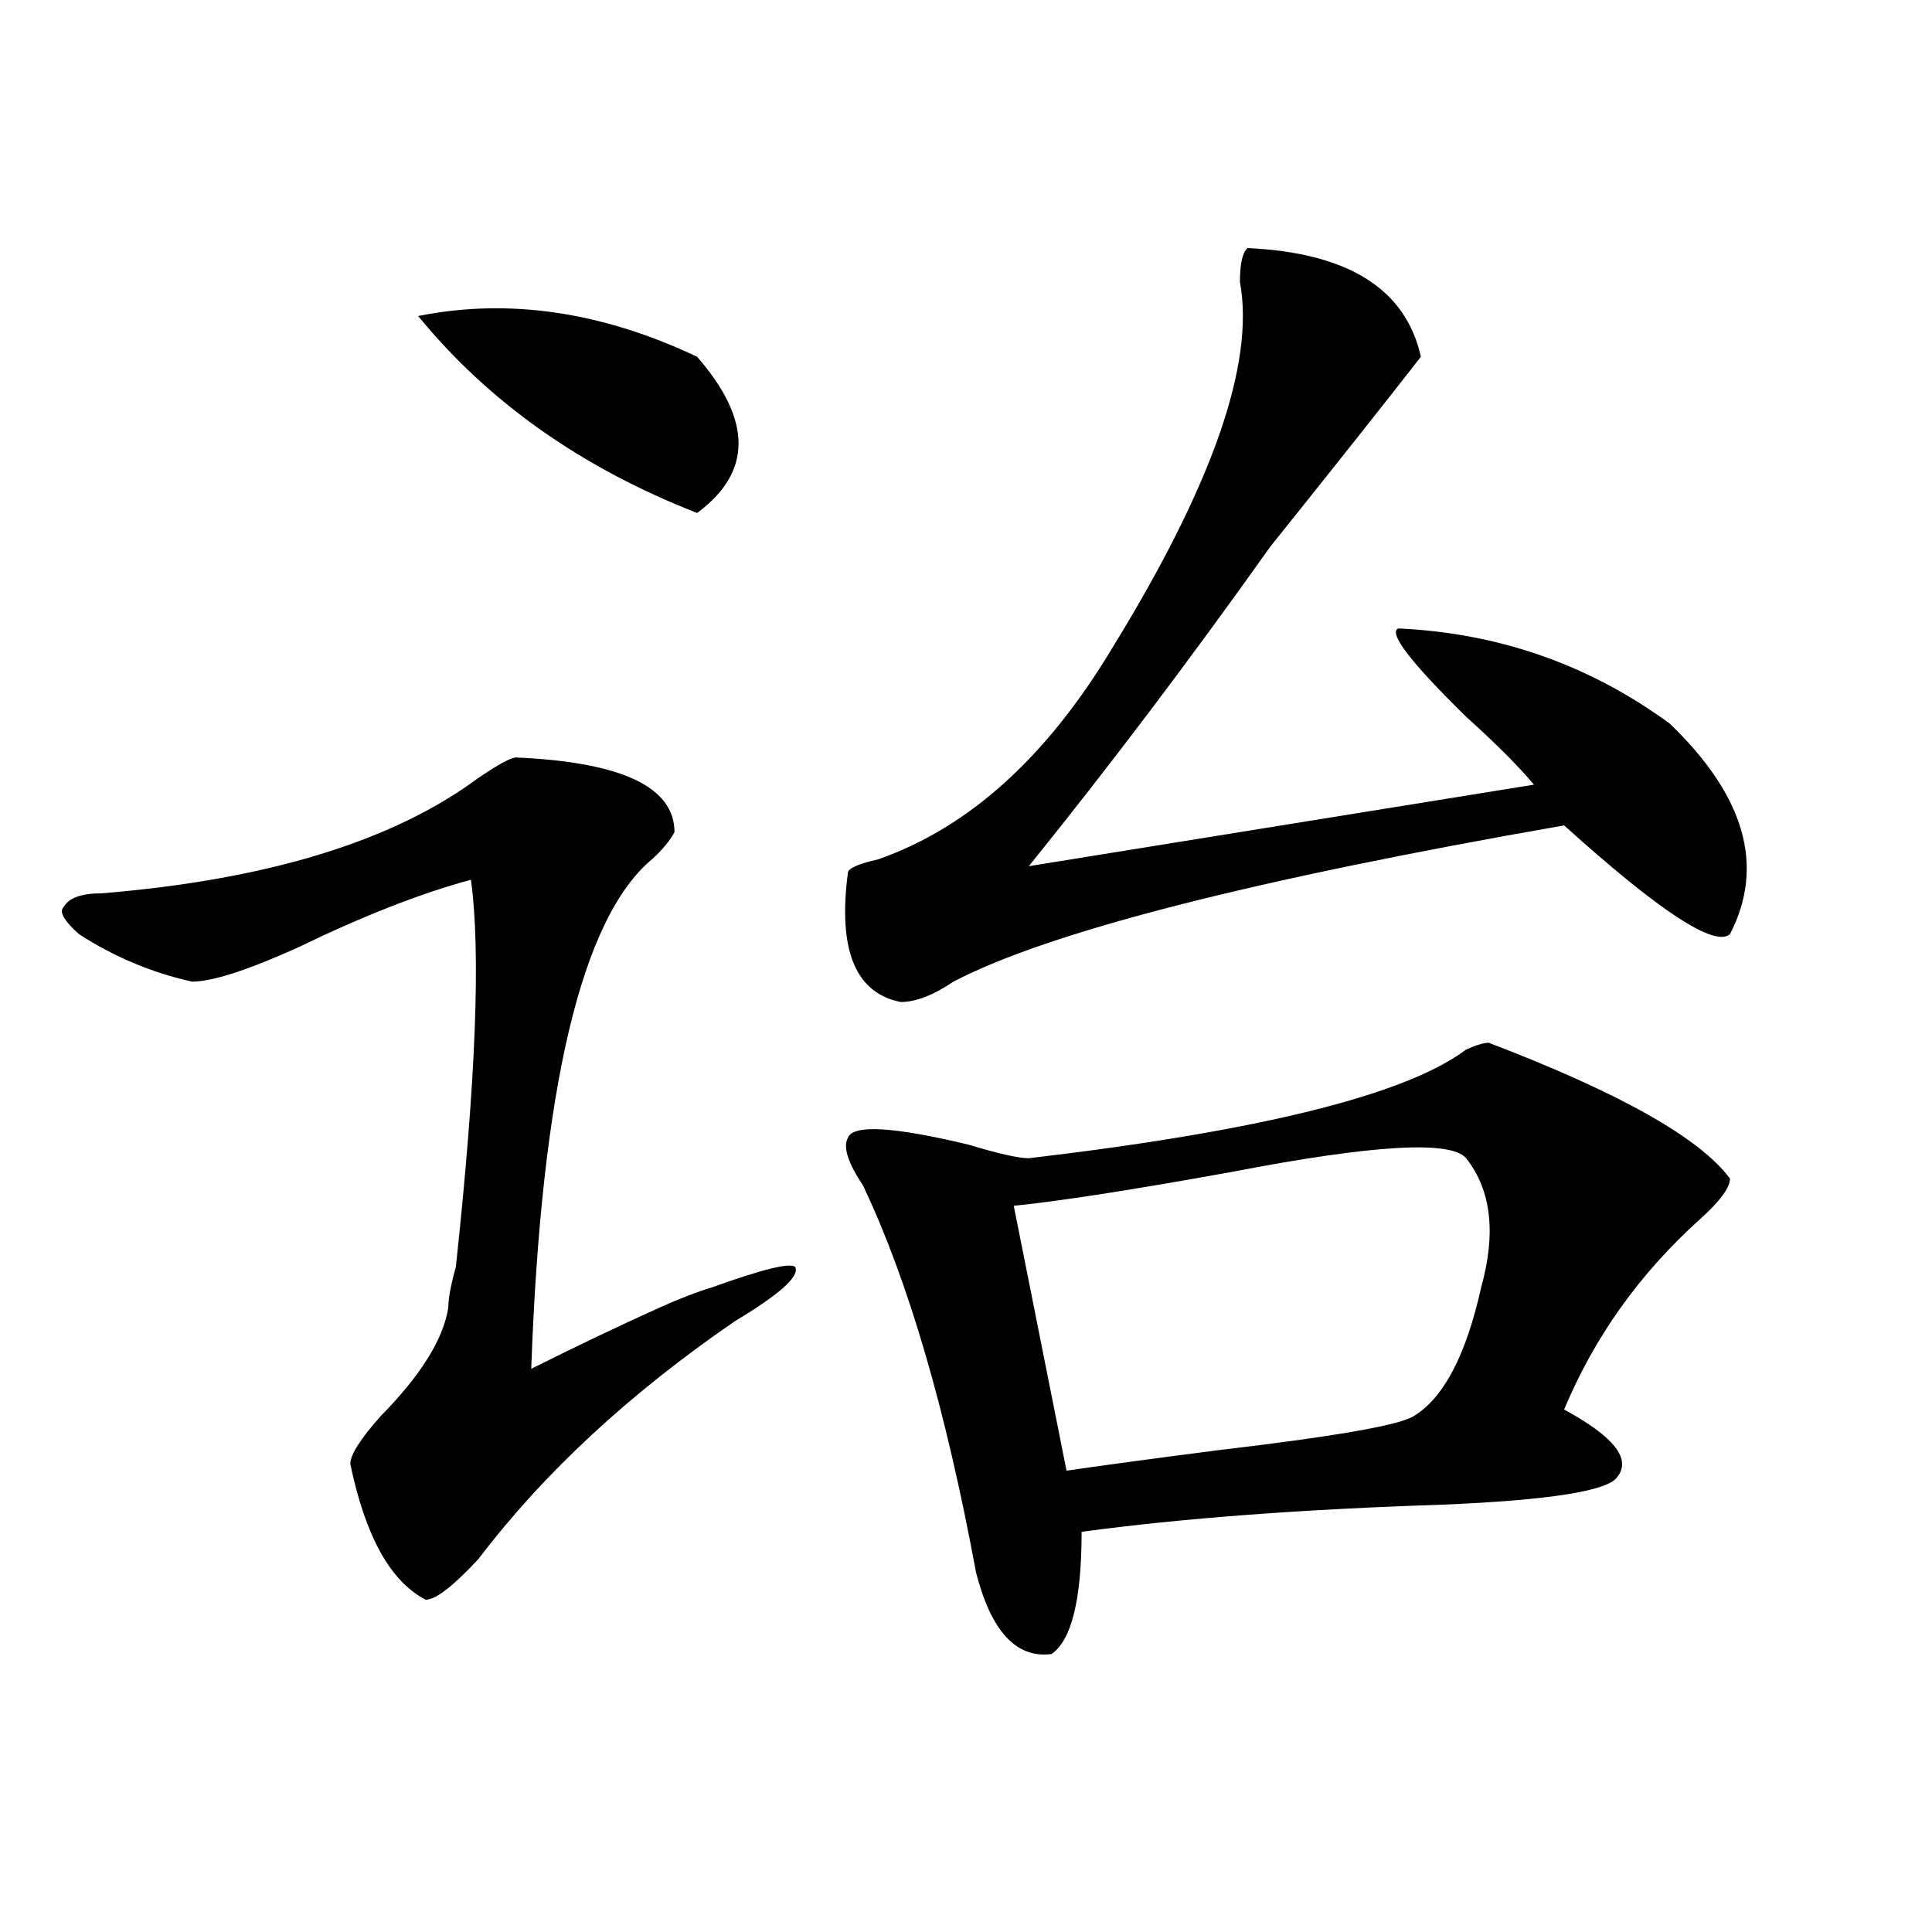
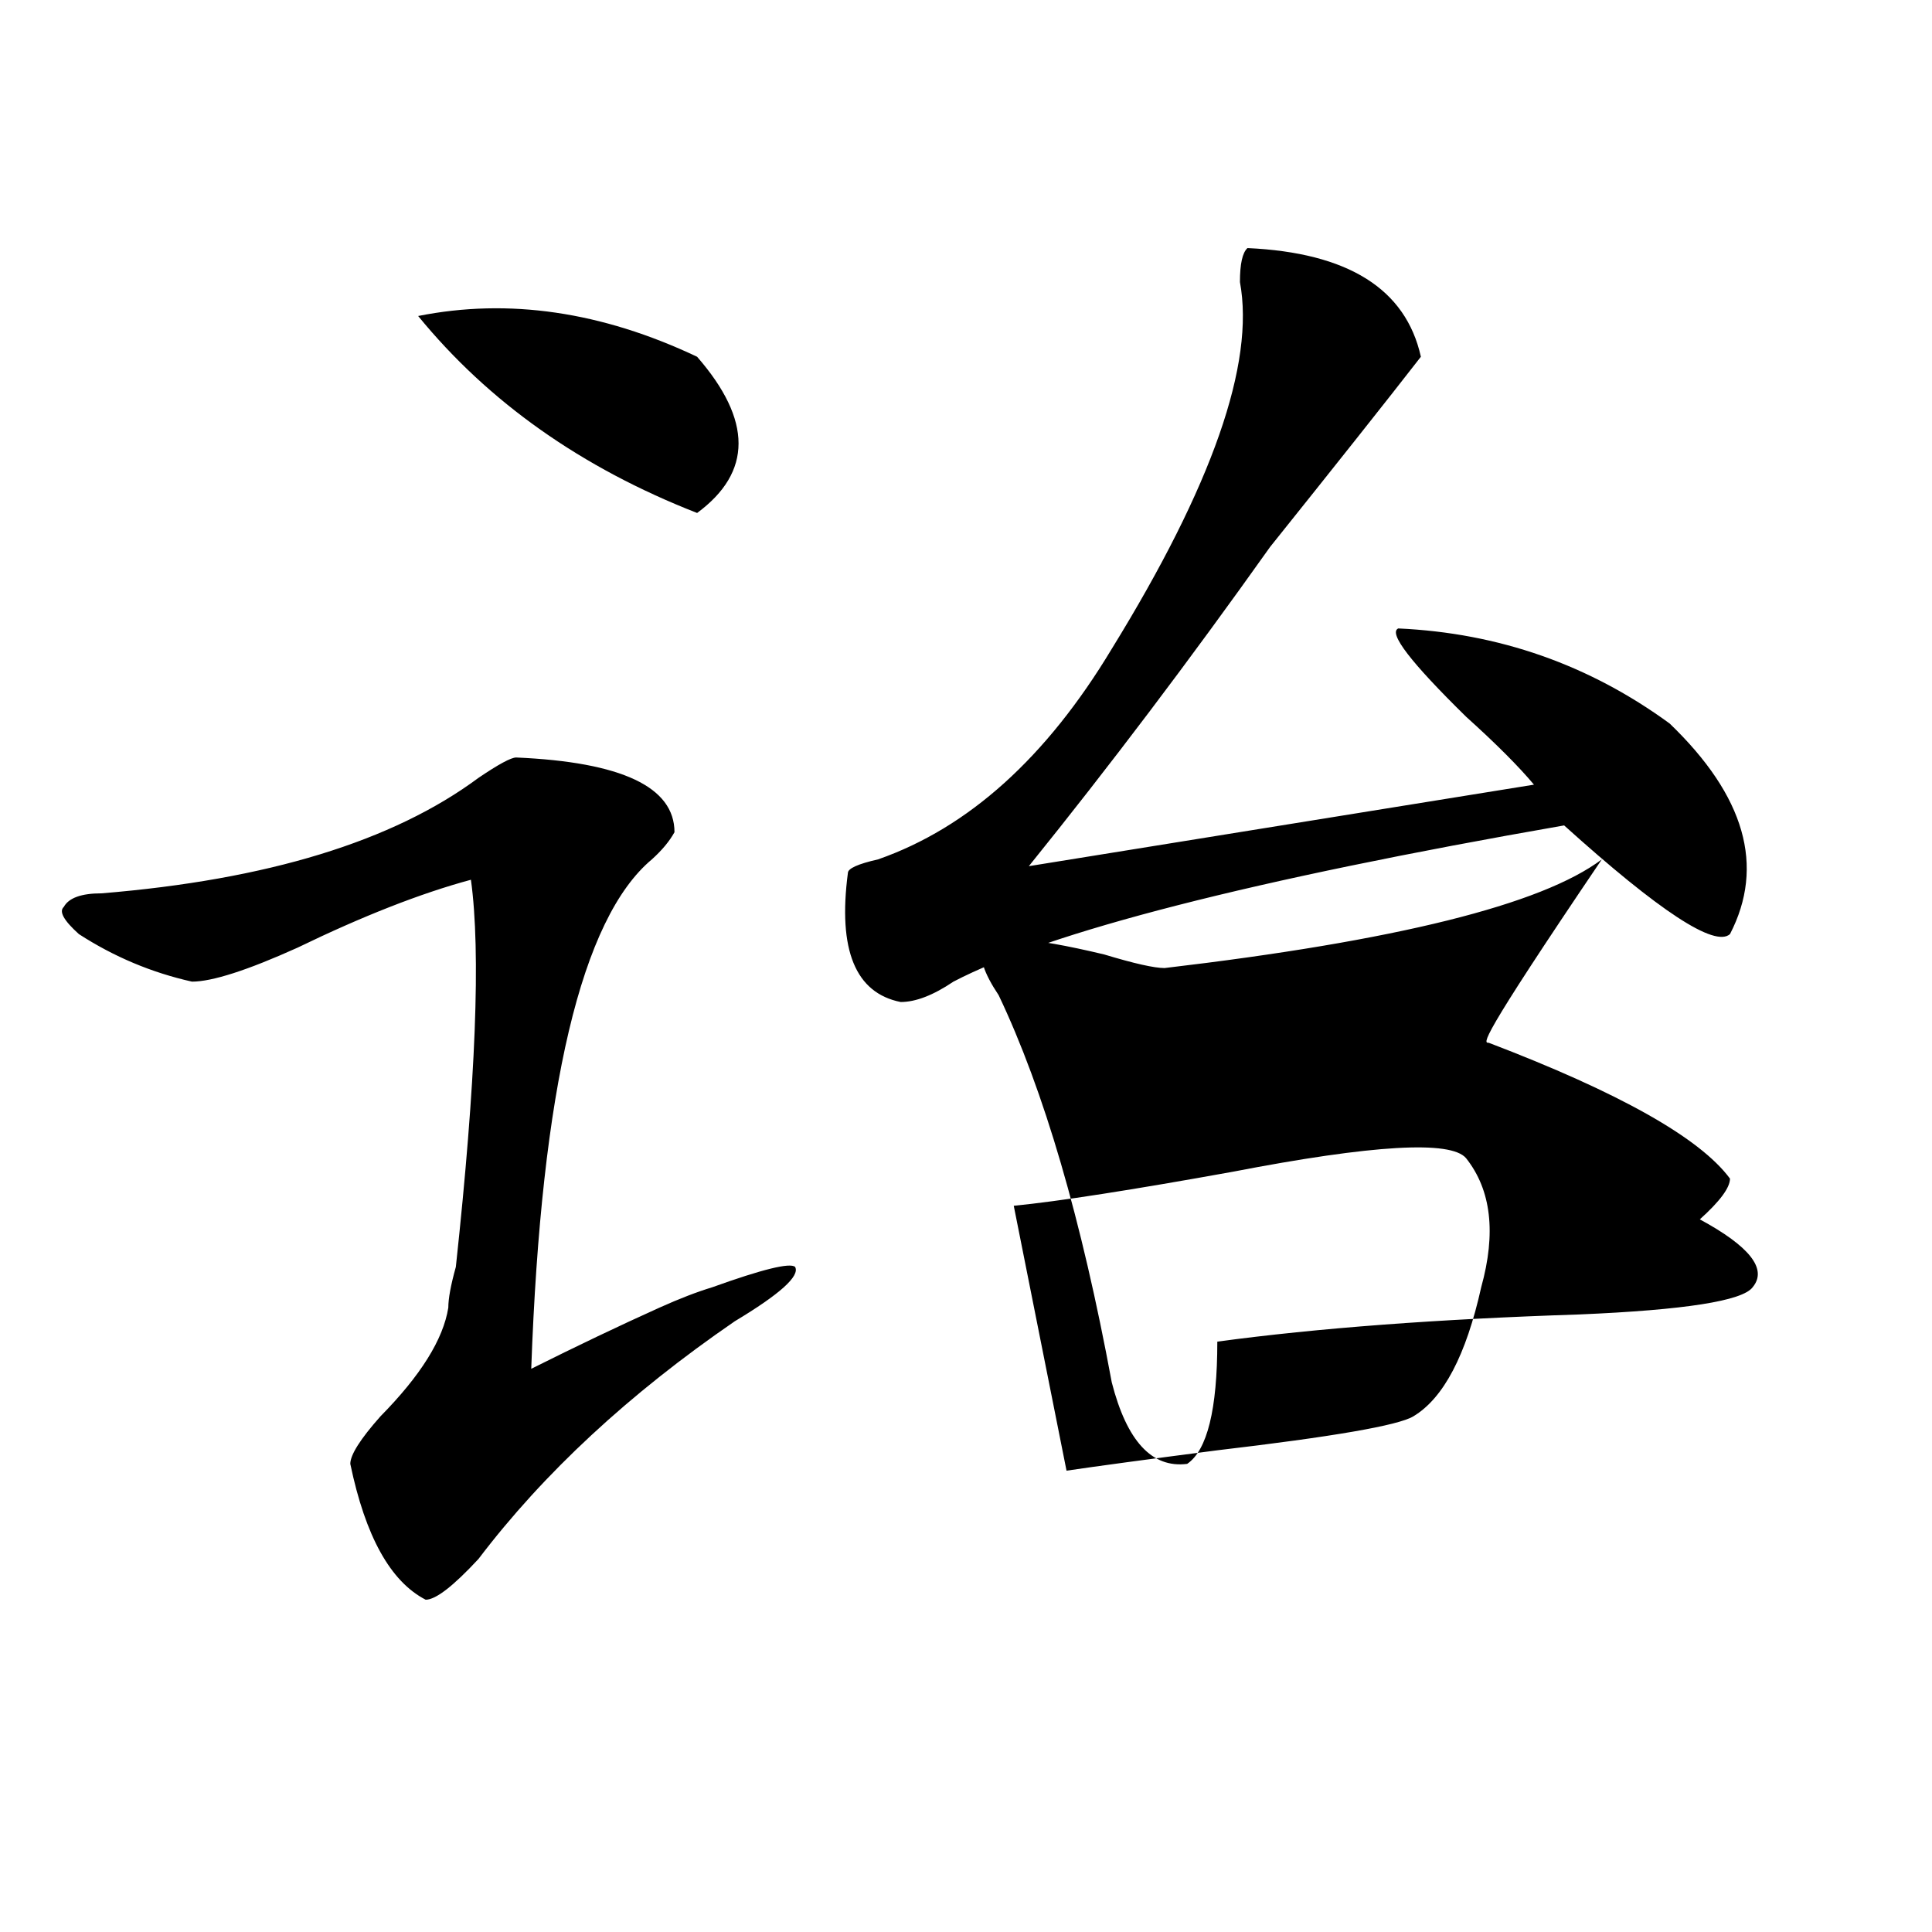
<svg xmlns="http://www.w3.org/2000/svg" version="1.1" id="图层_1" x="0px" y="0px" width="1000px" height="1000px" viewBox="0 0 1000 1000" enable-background="new 0 0 1000 1000" xml:space="preserve">
-   <path d="M267.164,392.078c54.633,2.362,81.949,15.271,81.949,38.672c-2.622,4.724-6.524,9.394-11.707,14.063  c-36.463,30.487-57.255,118.378-62.438,263.672c23.414-11.7,45.486-22.247,66.34-31.641c10.365-4.669,19.512-8.185,27.316-10.547  c25.975-9.339,40.304-12.854,42.926-10.547c2.561,4.724-7.805,14.063-31.219,28.125c-54.633,37.519-98.9,78.552-132.68,123.047  c-13.049,14.063-22.134,21.094-27.316,21.094c-18.231-9.394-31.219-32.794-39.023-70.313c0-4.669,5.183-12.854,15.609-24.609  c20.792-21.094,32.499-39.825,35.121-56.25c0-4.669,1.28-11.7,3.902-21.094c10.365-96.075,12.987-162.872,7.805-200.391  c-26.036,7.031-55.975,18.786-89.754,35.156c-26.036,11.755-44.268,17.578-54.633,17.578c-20.854-4.669-40.365-12.854-58.535-24.609  c-7.805-7.031-10.427-11.7-7.805-14.063c2.561-4.669,9.085-7.031,19.512-7.031c85.852-7.031,150.85-26.917,195.117-59.766  C258.018,395.594,264.542,392.078,267.164,392.078z M216.434,163.563c46.828-9.339,94.937-2.308,144.387,21.094  c28.597,32.849,28.597,59.766,0,80.859C300.943,242.114,252.835,208.112,216.434,163.563z M645.691,128.406  c52.011,2.362,81.949,21.094,89.754,56.25c-18.231,23.456-44.268,56.25-78.047,98.438  c-41.646,58.612-83.291,113.708-124.875,165.234l261.457-42.188c-7.805-9.339-19.512-21.094-35.121-35.156  c-28.658-28.125-40.365-43.341-35.121-45.703c52.011,2.362,98.839,18.786,140.484,49.219  c39.023,37.519,49.389,73.828,31.219,108.984c-7.805,7.031-36.463-11.7-85.852-56.25c-161.338,28.125-266.701,55.097-316.09,80.859  c-10.427,7.031-19.512,10.547-27.316,10.547c-23.414-4.669-32.561-26.917-27.316-66.797c0-2.308,5.183-4.669,15.609-7.031  c46.828-16.37,87.132-52.734,120.973-108.984c52.011-84.375,74.145-147.656,66.34-189.844  C641.789,136.646,643.069,130.769,645.691,128.406z M770.566,539.734c67.62,25.817,109.266,49.219,124.875,70.313  c0,4.724-5.244,11.755-15.609,21.094c-31.219,28.125-54.633,60.974-70.242,98.438c25.975,14.063,35.121,25.817,27.316,35.156  c-5.244,7.031-35.121,11.755-89.754,14.063c-72.864,2.362-135.302,7.031-187.313,14.063c0,35.156-5.244,56.25-15.609,63.281  c-18.231,2.307-31.219-11.756-39.023-42.188c-15.609-84.375-35.121-151.172-58.535-200.391c-7.805-11.7-10.427-19.886-7.805-24.609  c2.561-7.031,23.414-5.823,62.438,3.516c15.609,4.724,25.975,7.031,31.219,7.031c119.631-14.063,195.117-32.794,226.336-56.25  C764.042,540.942,767.944,539.734,770.566,539.734z M758.859,599.5c-7.805-9.339-48.17-7.031-120.973,7.031  c-52.072,9.394-89.754,15.271-113.168,17.578l27.316,137.109c15.609-2.308,41.584-5.823,78.047-10.547  c59.815-7.031,93.656-12.854,101.461-17.578c15.609-9.339,27.316-31.641,35.121-66.797  C774.469,638.172,771.847,615.925,758.859,599.5z" />
+   <path d="M267.164,392.078c54.633,2.362,81.949,15.271,81.949,38.672c-2.622,4.724-6.524,9.394-11.707,14.063  c-36.463,30.487-57.255,118.378-62.438,263.672c23.414-11.7,45.486-22.247,66.34-31.641c10.365-4.669,19.512-8.185,27.316-10.547  c25.975-9.339,40.304-12.854,42.926-10.547c2.561,4.724-7.805,14.063-31.219,28.125c-54.633,37.519-98.9,78.552-132.68,123.047  c-13.049,14.063-22.134,21.094-27.316,21.094c-18.231-9.394-31.219-32.794-39.023-70.313c0-4.669,5.183-12.854,15.609-24.609  c20.792-21.094,32.499-39.825,35.121-56.25c0-4.669,1.28-11.7,3.902-21.094c10.365-96.075,12.987-162.872,7.805-200.391  c-26.036,7.031-55.975,18.786-89.754,35.156c-26.036,11.755-44.268,17.578-54.633,17.578c-20.854-4.669-40.365-12.854-58.535-24.609  c-7.805-7.031-10.427-11.7-7.805-14.063c2.561-4.669,9.085-7.031,19.512-7.031c85.852-7.031,150.85-26.917,195.117-59.766  C258.018,395.594,264.542,392.078,267.164,392.078z M216.434,163.563c46.828-9.339,94.937-2.308,144.387,21.094  c28.597,32.849,28.597,59.766,0,80.859C300.943,242.114,252.835,208.112,216.434,163.563z M645.691,128.406  c52.011,2.362,81.949,21.094,89.754,56.25c-18.231,23.456-44.268,56.25-78.047,98.438  c-41.646,58.612-83.291,113.708-124.875,165.234l261.457-42.188c-7.805-9.339-19.512-21.094-35.121-35.156  c-28.658-28.125-40.365-43.341-35.121-45.703c52.011,2.362,98.839,18.786,140.484,49.219  c39.023,37.519,49.389,73.828,31.219,108.984c-7.805,7.031-36.463-11.7-85.852-56.25c-161.338,28.125-266.701,55.097-316.09,80.859  c-10.427,7.031-19.512,10.547-27.316,10.547c-23.414-4.669-32.561-26.917-27.316-66.797c0-2.308,5.183-4.669,15.609-7.031  c46.828-16.37,87.132-52.734,120.973-108.984c52.011-84.375,74.145-147.656,66.34-189.844  C641.789,136.646,643.069,130.769,645.691,128.406z M770.566,539.734c67.62,25.817,109.266,49.219,124.875,70.313  c0,4.724-5.244,11.755-15.609,21.094c25.975,14.063,35.121,25.817,27.316,35.156  c-5.244,7.031-35.121,11.755-89.754,14.063c-72.864,2.362-135.302,7.031-187.313,14.063c0,35.156-5.244,56.25-15.609,63.281  c-18.231,2.307-31.219-11.756-39.023-42.188c-15.609-84.375-35.121-151.172-58.535-200.391c-7.805-11.7-10.427-19.886-7.805-24.609  c2.561-7.031,23.414-5.823,62.438,3.516c15.609,4.724,25.975,7.031,31.219,7.031c119.631-14.063,195.117-32.794,226.336-56.25  C764.042,540.942,767.944,539.734,770.566,539.734z M758.859,599.5c-7.805-9.339-48.17-7.031-120.973,7.031  c-52.072,9.394-89.754,15.271-113.168,17.578l27.316,137.109c15.609-2.308,41.584-5.823,78.047-10.547  c59.815-7.031,93.656-12.854,101.461-17.578c15.609-9.339,27.316-31.641,35.121-66.797  C774.469,638.172,771.847,615.925,758.859,599.5z" />
</svg>